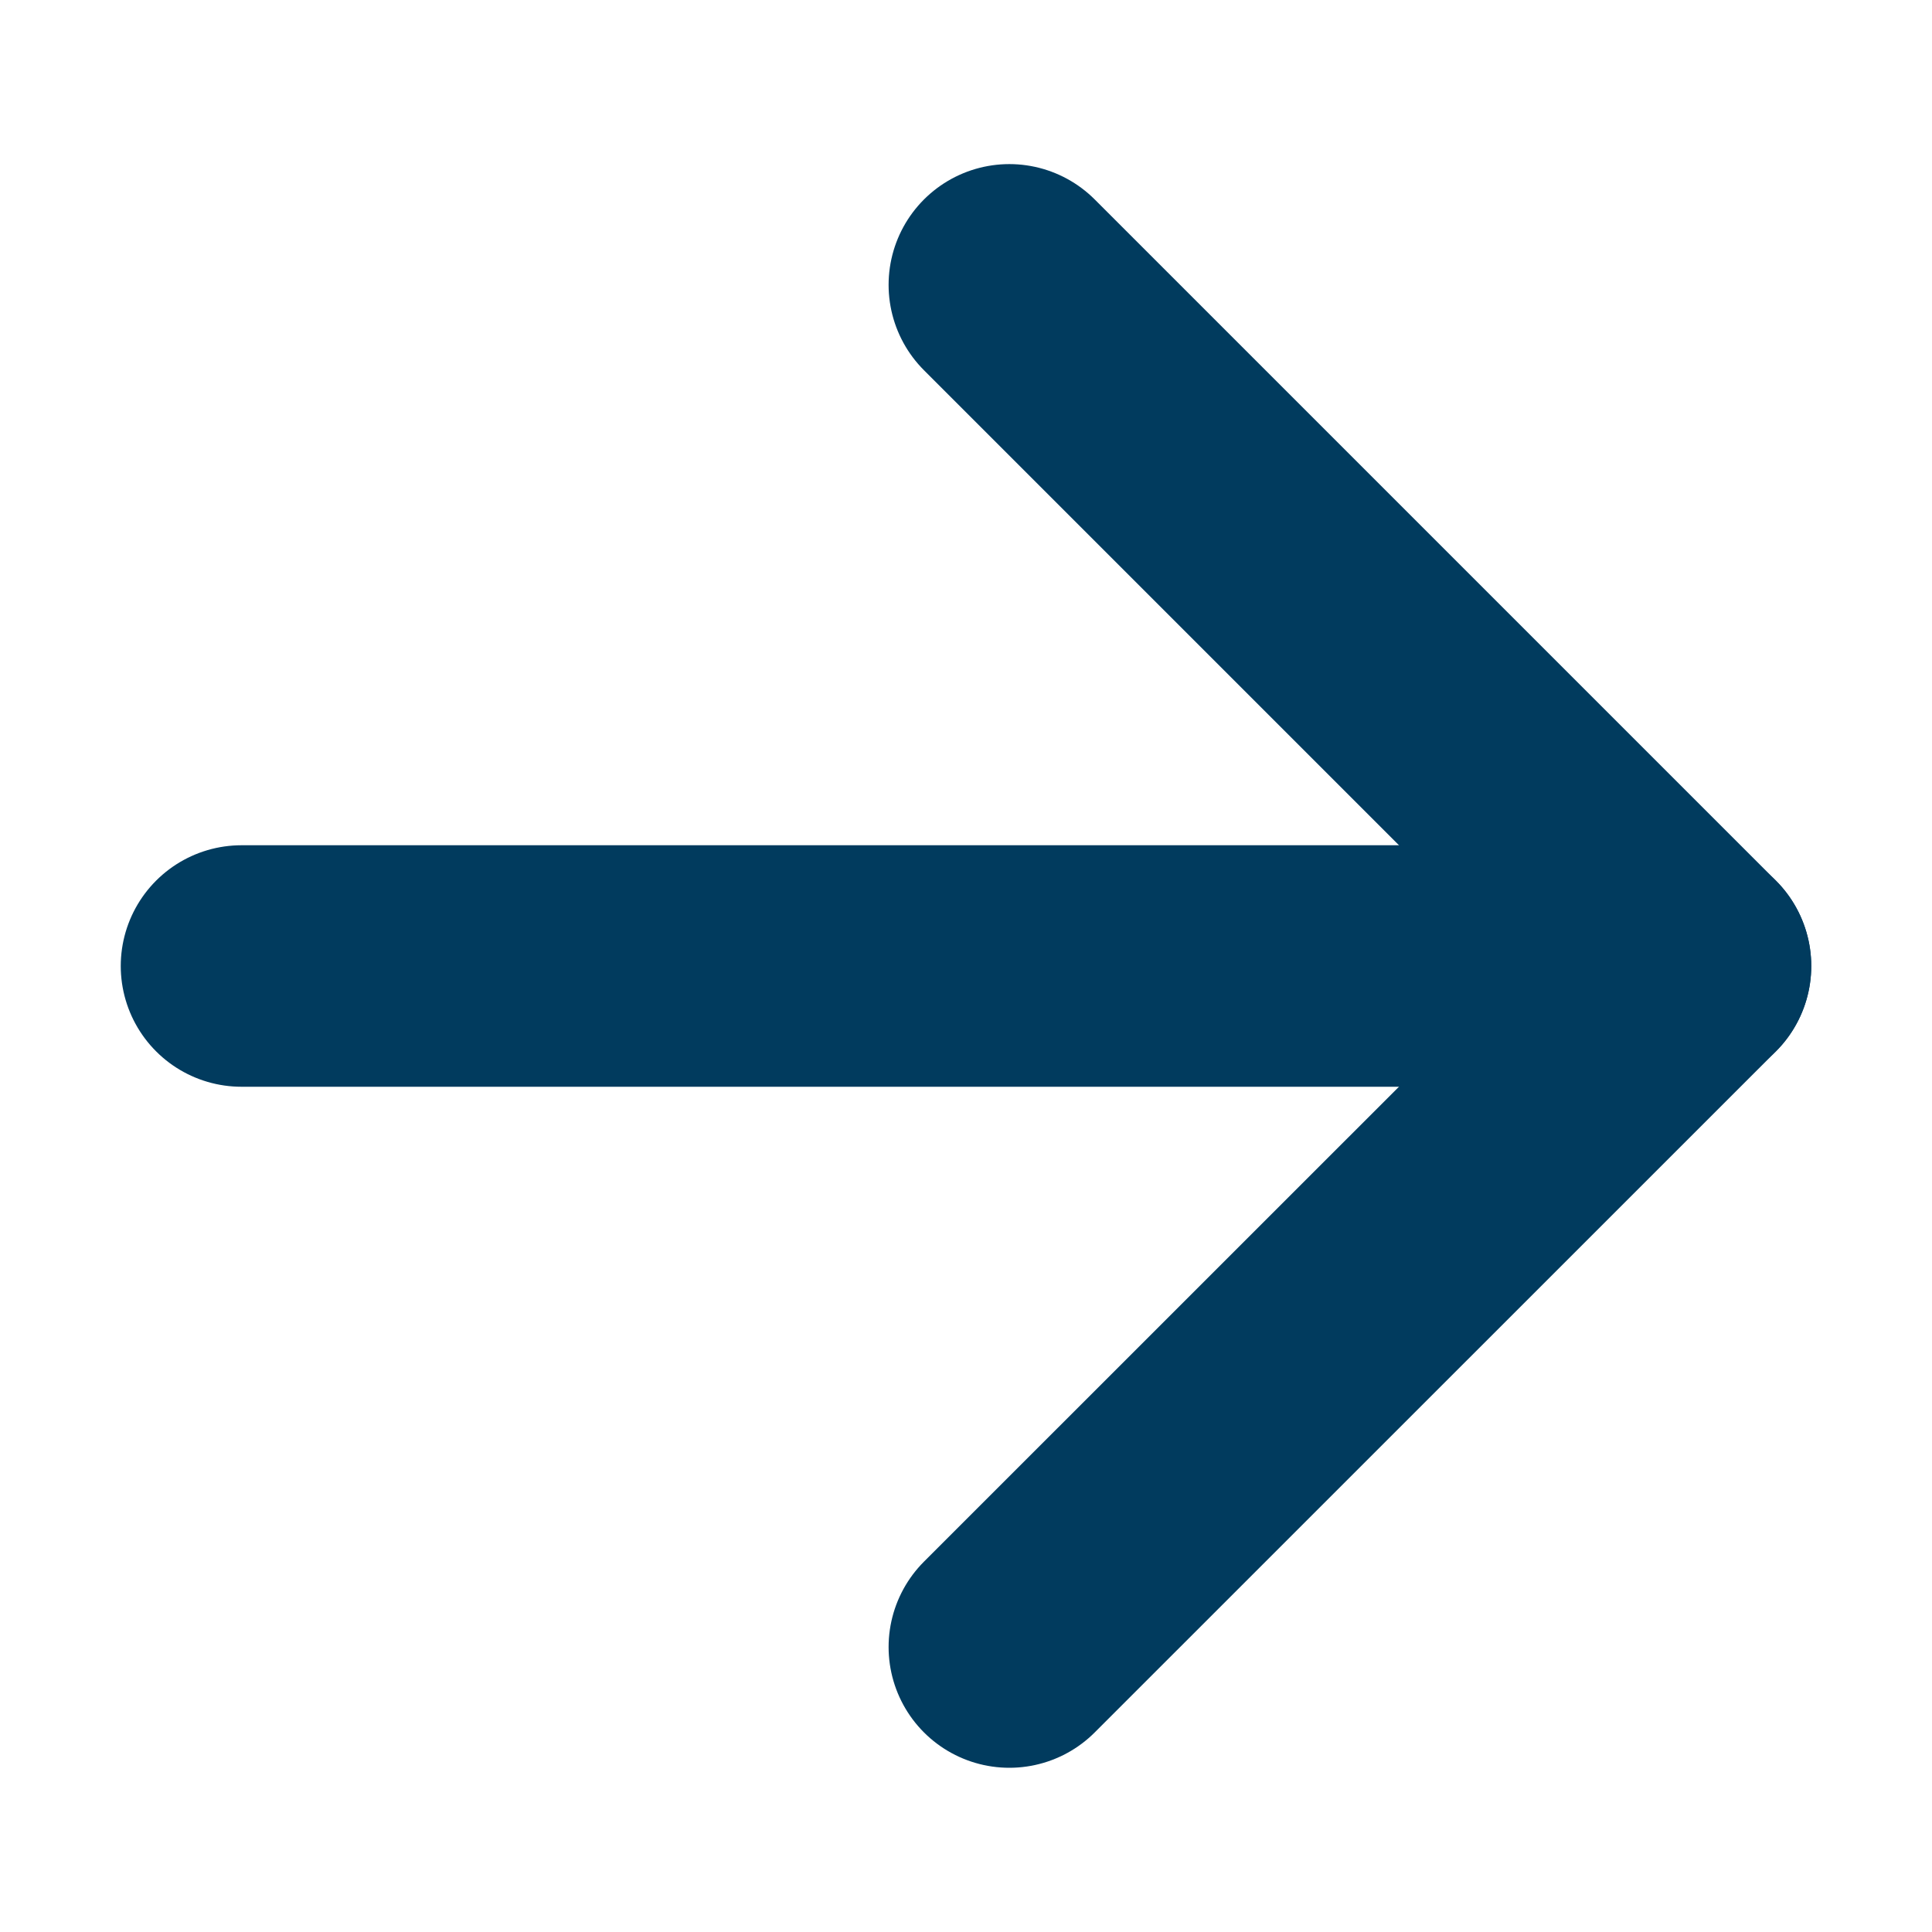
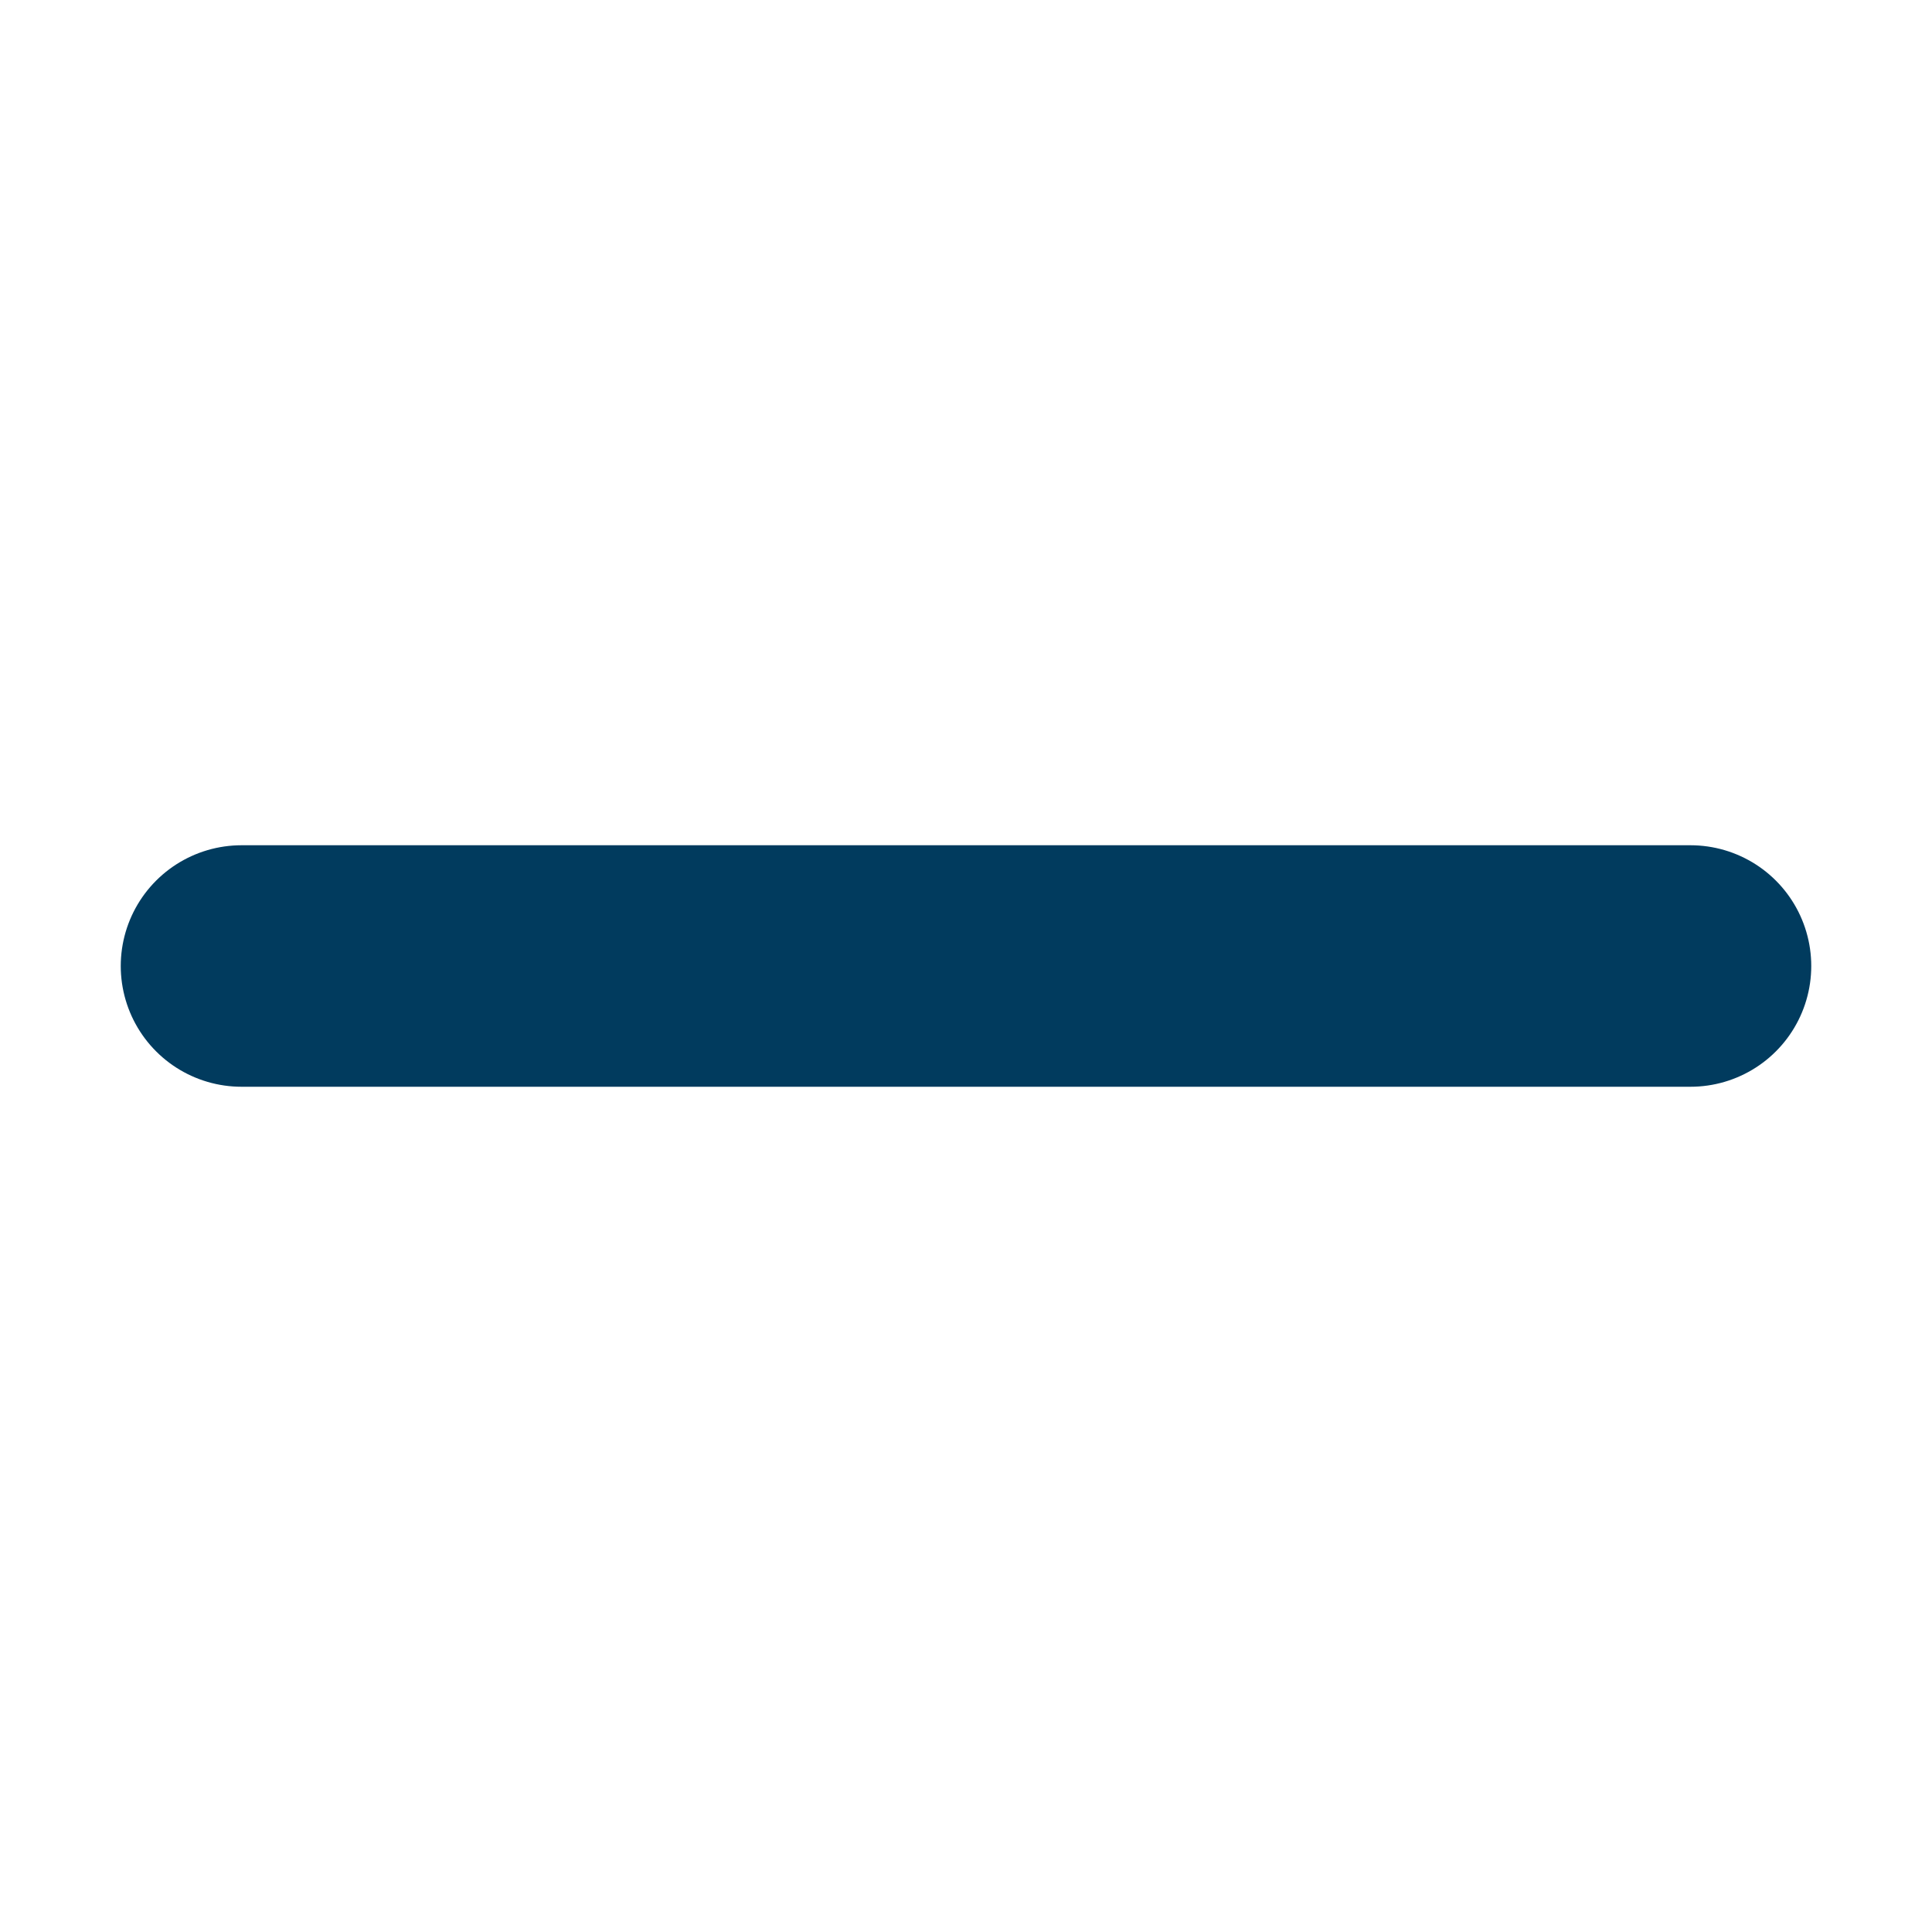
<svg xmlns="http://www.w3.org/2000/svg" width="16" height="16" viewBox="0 0 16 16" fill="none">
-   <path d="M8.359 2.359L14 8L8.359 13.64" stroke="#013B5E" stroke-width="2" stroke-linecap="round" stroke-linejoin="round" />
  <path d="M14 8L2 8" stroke="#013B5E" stroke-width="2" stroke-linecap="round" stroke-linejoin="round" />
</svg>